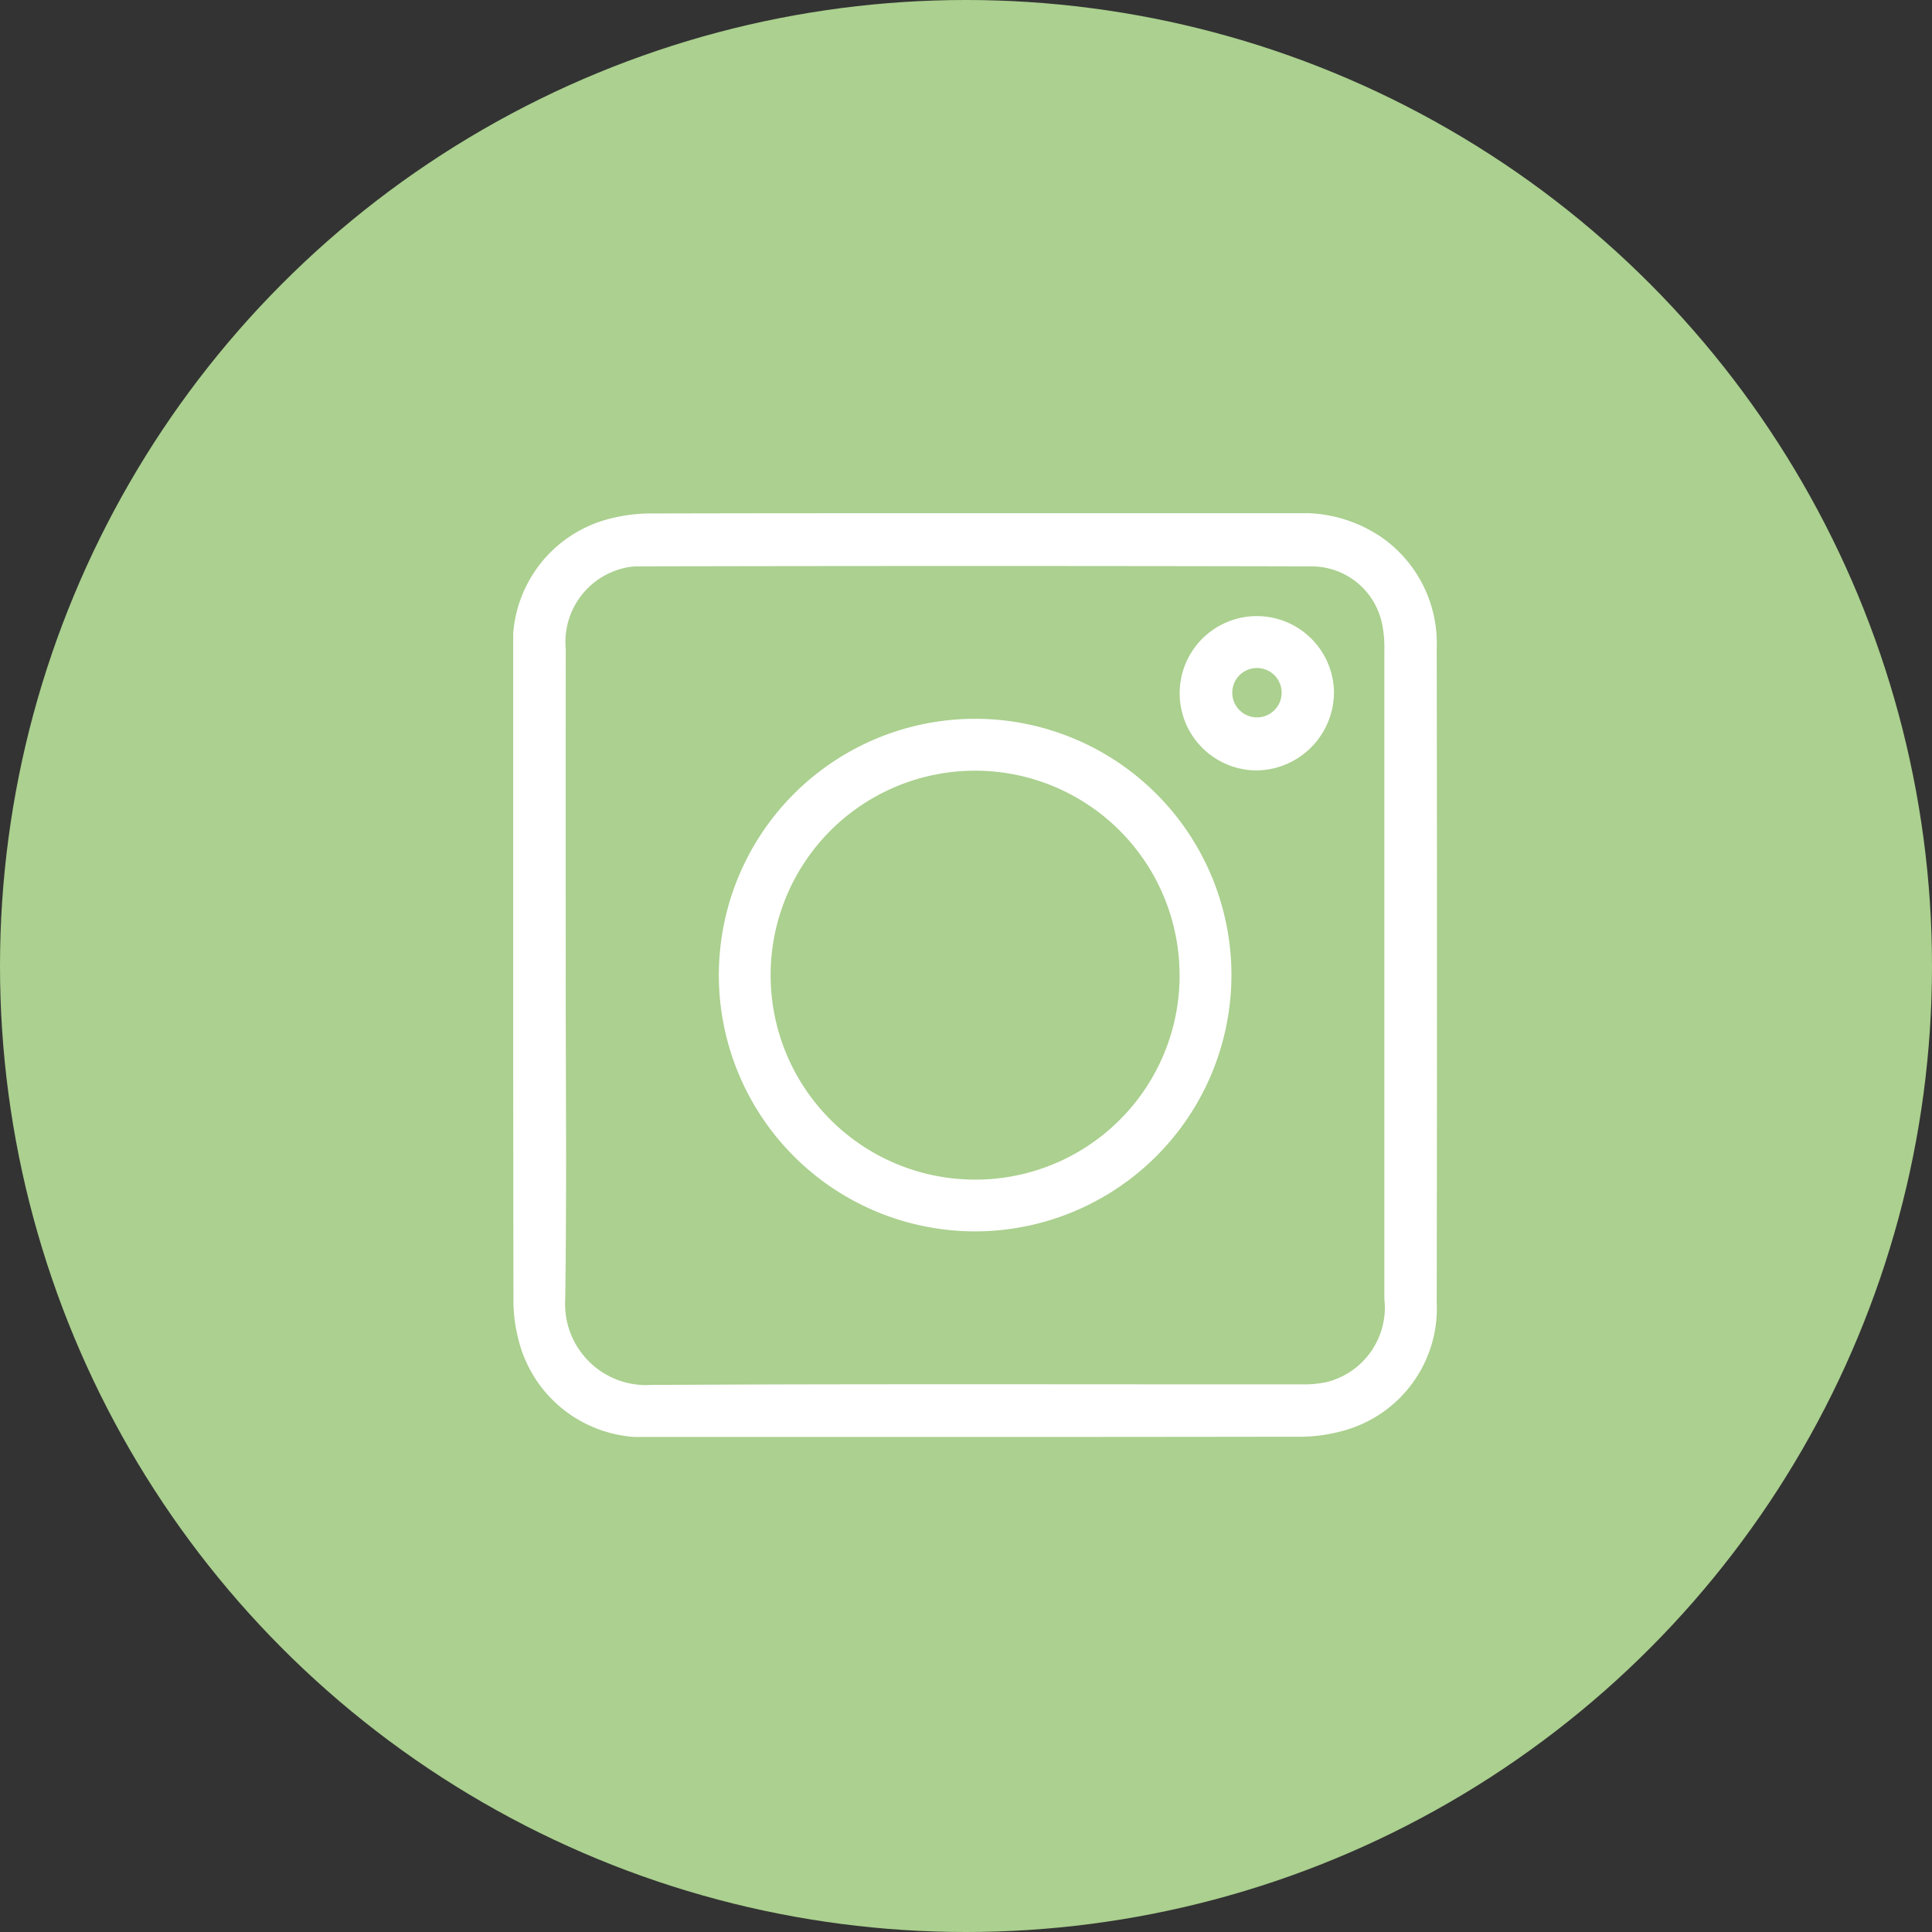
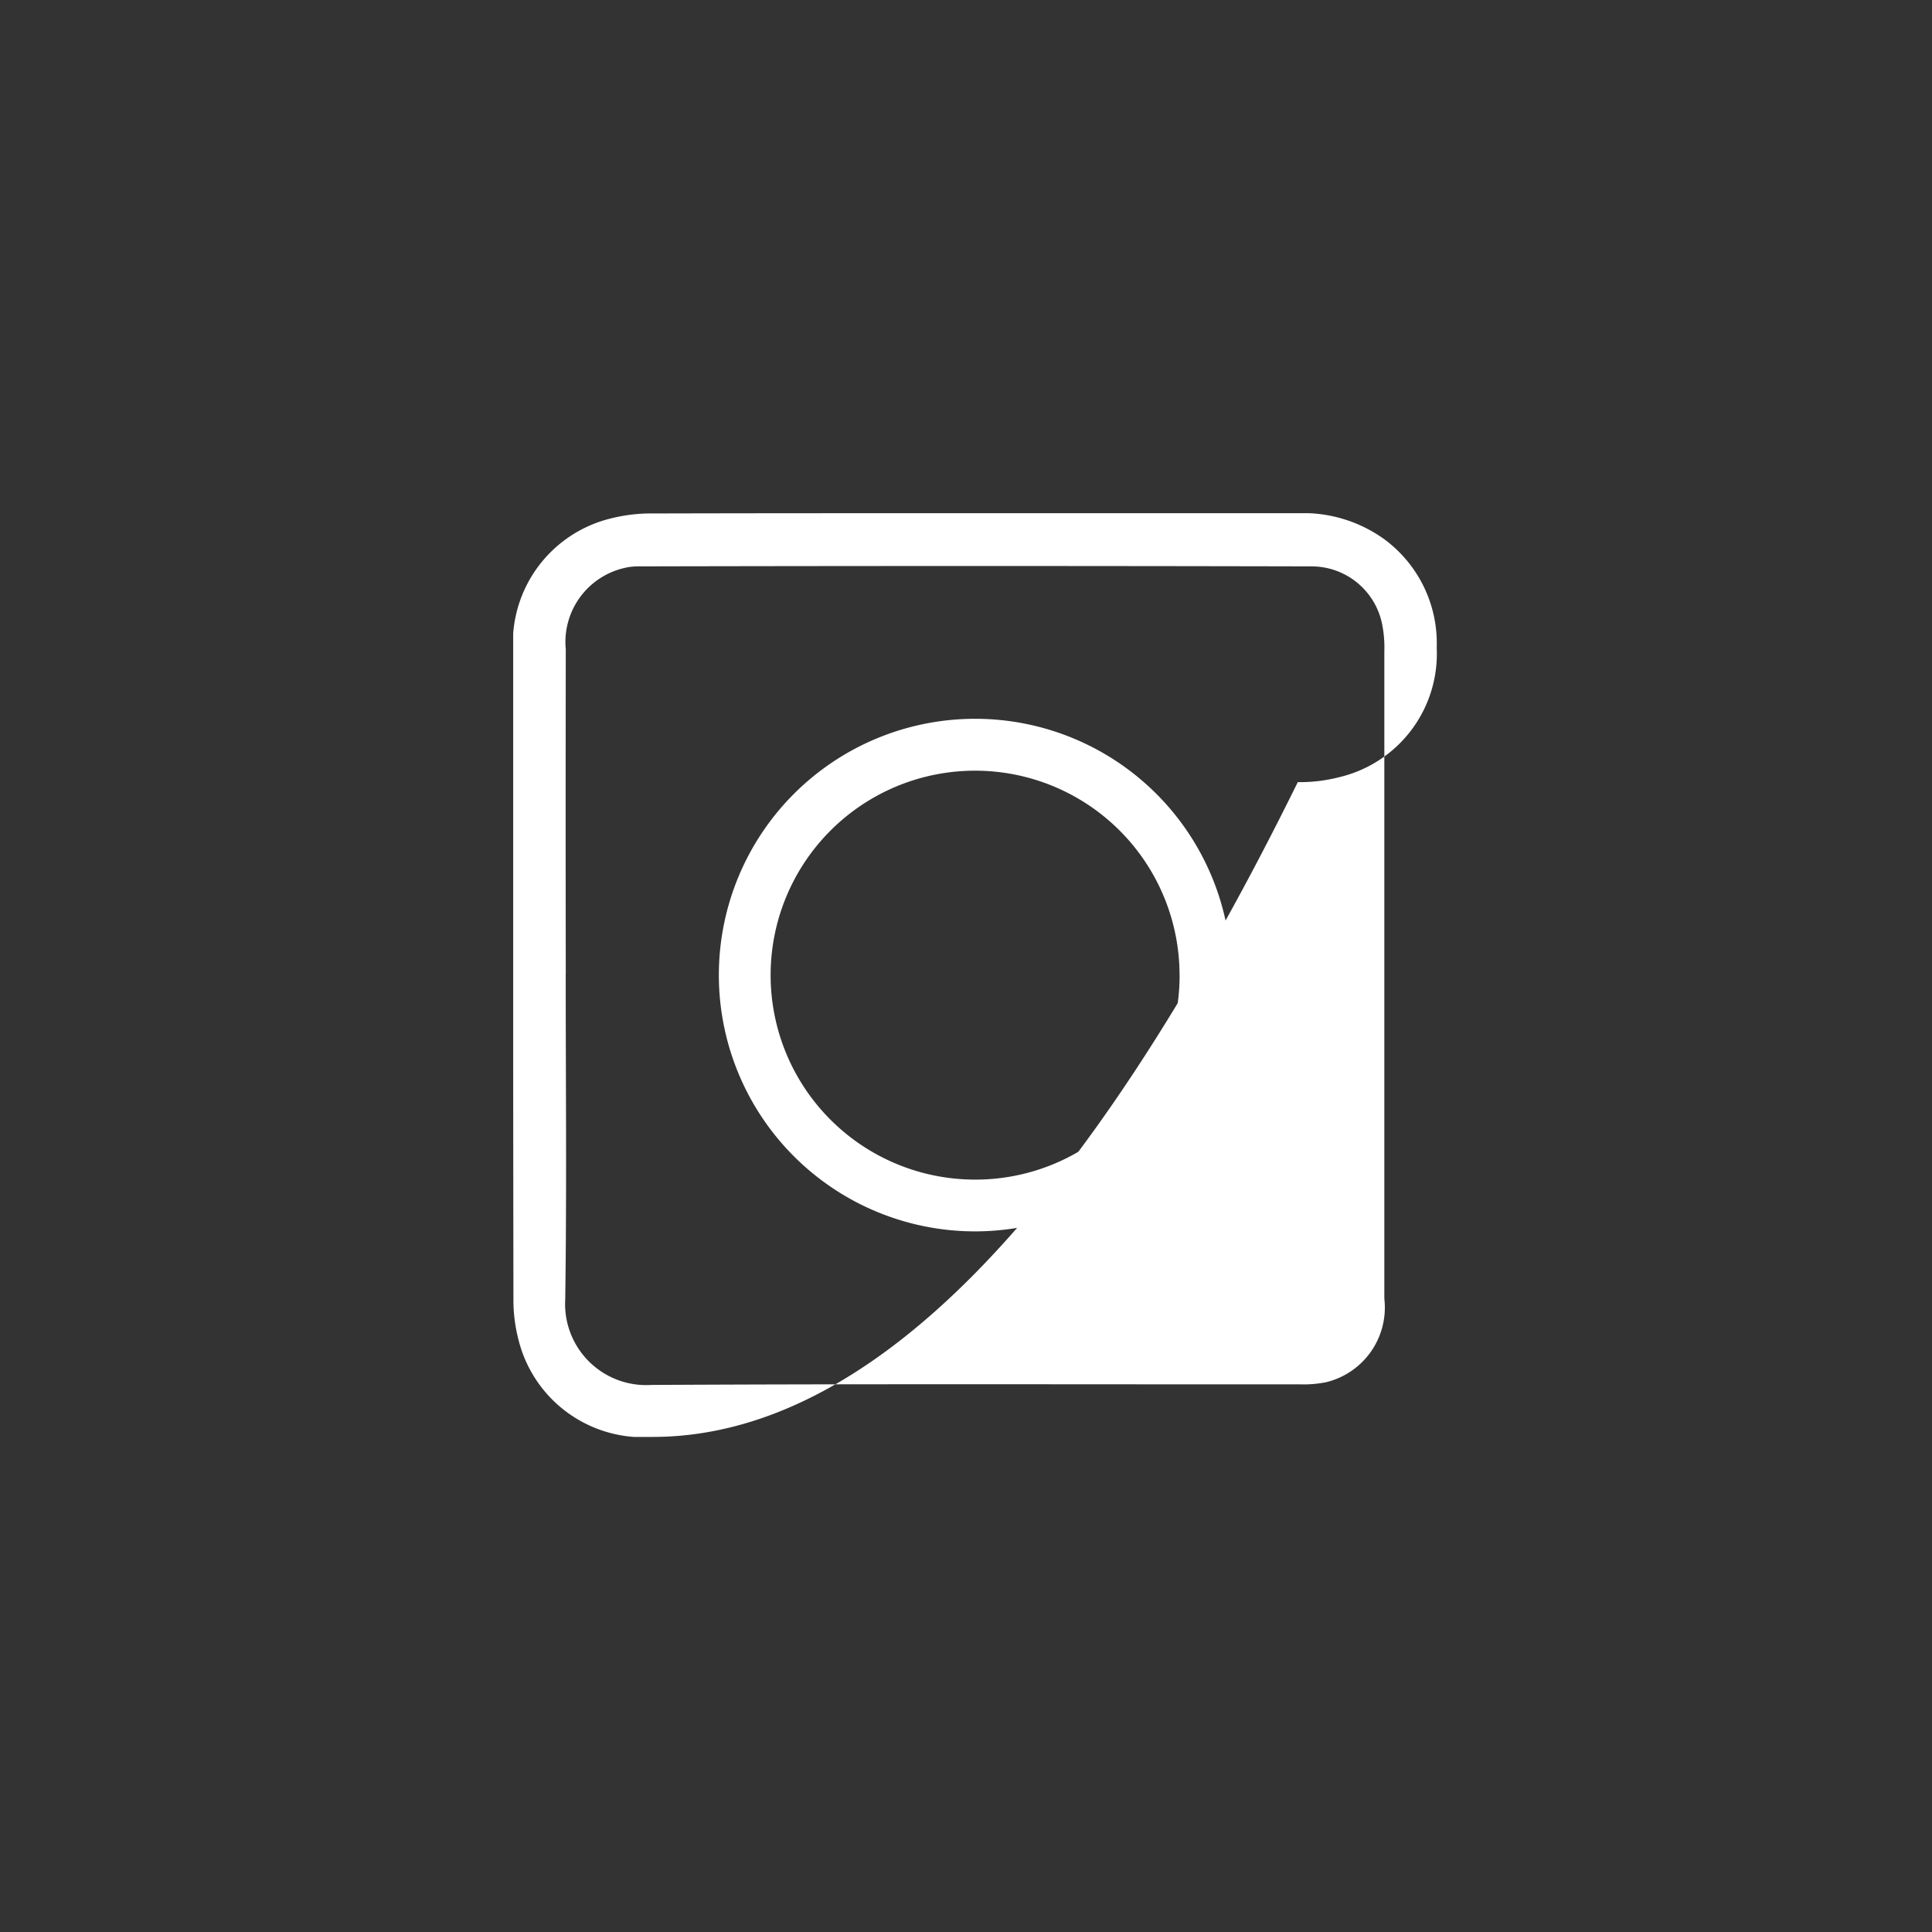
<svg xmlns="http://www.w3.org/2000/svg" width="64" height="64" viewBox="0 0 64 64">
  <rect x="0" y="0" width="64" height="64" fill="#333333" stroke="none" />
  <defs>
    <clipPath id="clip-path">
      <rect id="Rectangle_38" data-name="Rectangle 38" width="30.604" height="30.601" fill="#fff" />
    </clipPath>
  </defs>
  <g id="instagram_" data-name="instagram " transform="translate(-277 -6946)">
-     <circle id="Ellipse_11" data-name="Ellipse 11" cx="32" cy="32" r="32" transform="translate(277 6946)" fill="#abd08f" />
    <g id="Group_9" data-name="Group 9" transform="translate(294 6963)" clip-path="url(#clip-path)">
-       <path id="Path_13" data-name="Path 13" d="M15.3,0q5.346,0,10.693,0A4.594,4.594,0,0,1,28.881.88a4.281,4.281,0,0,1,1.713,3.579q.018,10.842,0,21.684a4.2,4.2,0,0,1-3.229,4.286,5.224,5.224,0,0,1-1.373.164Q15.3,30.608,4.608,30.6A4.254,4.254,0,0,1,.173,27.366a5.224,5.224,0,0,1-.164-1.373Q-.006,15.3,0,4.609A4.251,4.251,0,0,1,3.235.174,5.47,5.47,0,0,1,4.658.009C8.205,0,11.753,0,15.3,0M1.741,15.251c0,3.6.036,7.2-.016,10.792a2.685,2.685,0,0,0,2.846,2.835c7.161-.039,14.323-.016,21.484-.02a3.768,3.768,0,0,0,.887-.073,2.547,2.547,0,0,0,1.917-2.766q0-10.717,0-21.435a3.949,3.949,0,0,0-.079-.936,2.384,2.384,0,0,0-2.326-1.886q-11.165-.025-22.329,0a1.929,1.929,0,0,0-.489.065A2.515,2.515,0,0,0,1.743,4.509q-.008,5.371,0,10.742" transform="translate(-0.001 0)" fill="#fff" />
+       <path id="Path_13" data-name="Path 13" d="M15.3,0q5.346,0,10.693,0A4.594,4.594,0,0,1,28.881.88a4.281,4.281,0,0,1,1.713,3.579a4.2,4.2,0,0,1-3.229,4.286,5.224,5.224,0,0,1-1.373.164Q15.3,30.608,4.608,30.6A4.254,4.254,0,0,1,.173,27.366a5.224,5.224,0,0,1-.164-1.373Q-.006,15.3,0,4.609A4.251,4.251,0,0,1,3.235.174,5.47,5.47,0,0,1,4.658.009C8.205,0,11.753,0,15.3,0M1.741,15.251c0,3.6.036,7.2-.016,10.792a2.685,2.685,0,0,0,2.846,2.835c7.161-.039,14.323-.016,21.484-.02a3.768,3.768,0,0,0,.887-.073,2.547,2.547,0,0,0,1.917-2.766q0-10.717,0-21.435a3.949,3.949,0,0,0-.079-.936,2.384,2.384,0,0,0-2.326-1.886q-11.165-.025-22.329,0a1.929,1.929,0,0,0-.489.065A2.515,2.515,0,0,0,1.743,4.509q-.008,5.371,0,10.742" transform="translate(-0.001 0)" fill="#fff" />
      <path id="Path_14" data-name="Path 14" d="M76.812,85.315a8.49,8.49,0,1,1,8.5-8.494,8.5,8.5,0,0,1-8.5,8.494m6.781-8.5A6.773,6.773,0,1,0,76.8,83.6a6.763,6.763,0,0,0,6.795-6.779" transform="translate(-61.519 -61.524)" fill="#fff" />
-       <path id="Path_15" data-name="Path 15" d="M224.116,39.324a2.556,2.556,0,1,1,2.534-2.589,2.595,2.595,0,0,1-2.534,2.589m.8-2.549a.818.818,0,1,0-1.635.006.818.818,0,0,0,1.635-.006" transform="translate(-199.46 -30.803)" fill="#fff" />
    </g>
  </g>
</svg>